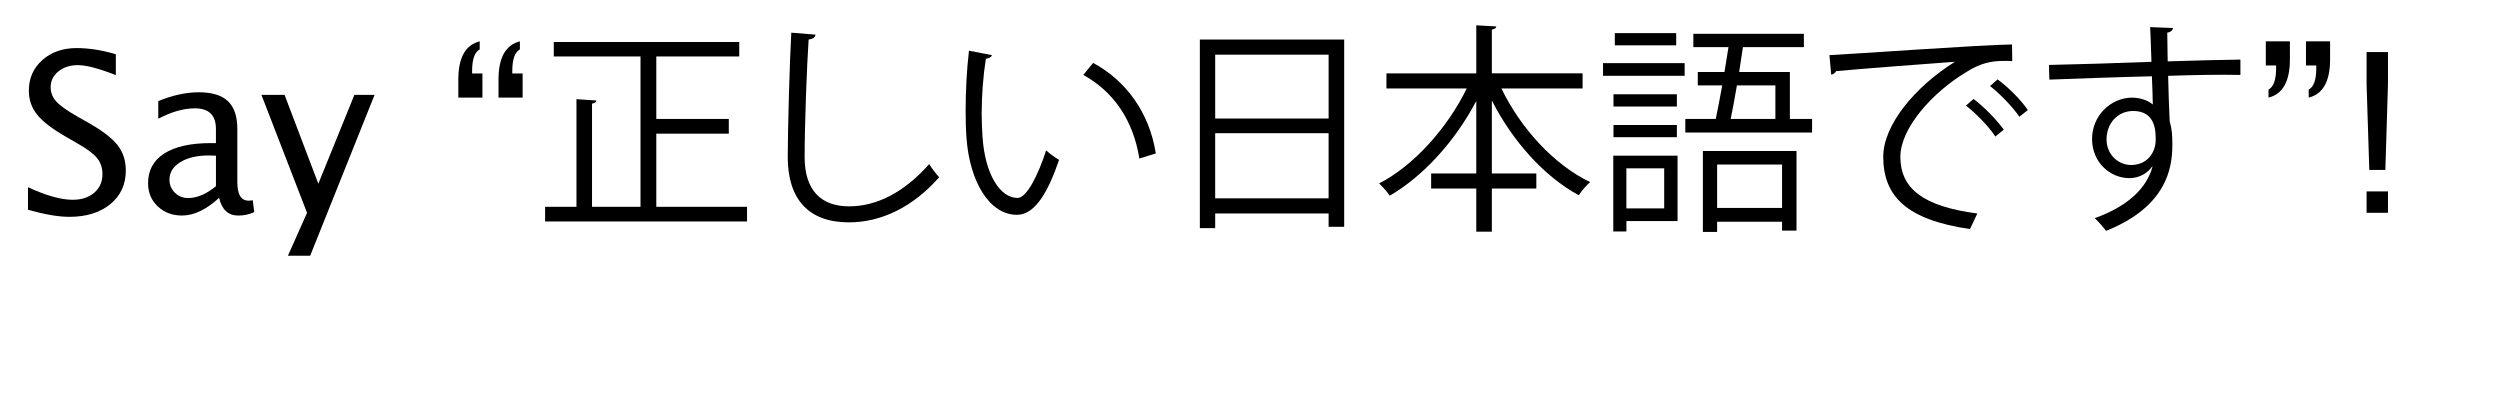
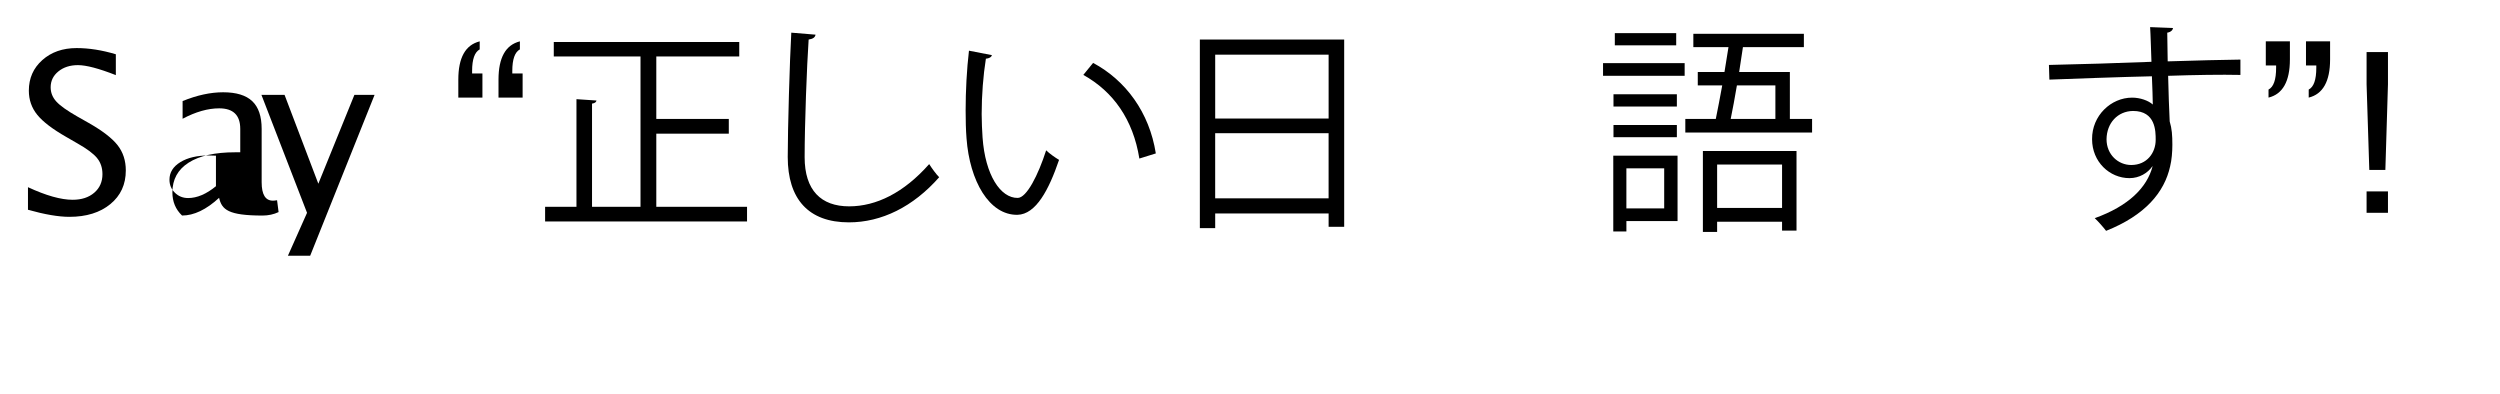
<svg xmlns="http://www.w3.org/2000/svg" version="1.1" x="0px" y="0px" width="146.137px" height="23.019px" viewBox="0 0 146.137 23.019" enable-background="new 0 0 146.137 23.019" xml:space="preserve">
  <g id="Reference" display="none">
</g>
  <g id="Art">
    <g>
      <path d="M4.053,12.675c-0.63,0-1.437-0.138-2.418-0.413v-1.32c1.058,0.491,1.928,0.736,2.609,0.736    c0.525,0,0.947-0.138,1.266-0.413c0.32-0.275,0.479-0.637,0.479-1.085c0-0.368-0.104-0.681-0.314-0.939    C5.466,8.982,5.08,8.695,4.517,8.377L3.869,8.003c-0.8-0.457-1.364-0.888-1.691-1.292C1.85,6.307,1.686,5.836,1.686,5.299    c0-0.724,0.262-1.319,0.787-1.787c0.525-0.468,1.193-0.702,2.006-0.702c0.724,0,1.487,0.121,2.292,0.362v1.219    C5.78,4.002,5.042,3.807,4.555,3.807c-0.461,0-0.842,0.123-1.143,0.368S2.961,4.729,2.961,5.102c0,0.313,0.11,0.59,0.33,0.832    s0.622,0.529,1.206,0.863L5.17,7.178C5.983,7.639,6.55,8.075,6.872,8.485s0.482,0.903,0.482,1.479    c0,0.817-0.301,1.473-0.905,1.968C5.847,12.427,5.048,12.675,4.053,12.675z" />
-       <path d="M12.807,11.564c-0.749,0.69-1.471,1.035-2.165,1.035c-0.571,0-1.045-0.179-1.422-0.537    c-0.376-0.357-0.565-0.809-0.565-1.355c0-0.753,0.316-1.332,0.949-1.736c0.633-0.404,1.54-0.606,2.72-0.606h0.298V7.533    c0-0.8-0.411-1.2-1.231-1.2c-0.66,0-1.373,0.203-2.139,0.609V5.908c0.842-0.343,1.631-0.514,2.368-0.514    c0.77,0,1.338,0.173,1.704,0.521c0.366,0.347,0.549,0.887,0.549,1.619v3.123c0,0.715,0.22,1.073,0.66,1.073    c0.055,0,0.135-0.008,0.241-0.025l0.089,0.692c-0.284,0.135-0.597,0.203-0.939,0.203C13.34,12.599,12.967,12.254,12.807,11.564z     M12.623,10.885V9.101l-0.419-0.013c-0.686,0-1.24,0.13-1.663,0.391c-0.423,0.26-0.635,0.602-0.635,1.025    c0,0.3,0.106,0.554,0.317,0.762s0.47,0.311,0.774,0.311C11.518,11.577,12.06,11.346,12.623,10.885z" />
+       <path d="M12.807,11.564c-0.749,0.69-1.471,1.035-2.165,1.035c-0.376-0.357-0.565-0.809-0.565-1.355c0-0.753,0.316-1.332,0.949-1.736c0.633-0.404,1.54-0.606,2.72-0.606h0.298V7.533    c0-0.8-0.411-1.2-1.231-1.2c-0.66,0-1.373,0.203-2.139,0.609V5.908c0.842-0.343,1.631-0.514,2.368-0.514    c0.77,0,1.338,0.173,1.704,0.521c0.366,0.347,0.549,0.887,0.549,1.619v3.123c0,0.715,0.22,1.073,0.66,1.073    c0.055,0,0.135-0.008,0.241-0.025l0.089,0.692c-0.284,0.135-0.597,0.203-0.939,0.203C13.34,12.599,12.967,12.254,12.807,11.564z     M12.623,10.885V9.101l-0.419-0.013c-0.686,0-1.24,0.13-1.663,0.391c-0.423,0.26-0.635,0.602-0.635,1.025    c0,0.3,0.106,0.554,0.317,0.762s0.47,0.311,0.774,0.311C11.518,11.577,12.06,11.346,12.623,10.885z" />
      <polygon points="16.831,14.947 17.948,12.44 15.282,5.546 16.634,5.546 18.608,10.739 20.716,5.546 21.896,5.546 18.132,14.947       " />
      <path d="M28.041,2.417v0.47c-0.148,0.081-0.259,0.225-0.333,0.435c-0.074,0.209-0.111,0.485-0.111,0.828v0.146H28.2v1.409h-1.409    V4.651c0-0.639,0.104-1.145,0.311-1.517S27.622,2.523,28.041,2.417z M30.39,2.417v0.47c-0.148,0.081-0.259,0.225-0.333,0.435    c-0.074,0.209-0.111,0.485-0.111,0.828v0.146h0.603v1.409h-1.409V4.651c0-0.639,0.104-1.145,0.311-1.517S29.971,2.523,30.39,2.417    z" />
      <path d="M38.364,12.089h5.304v0.858H31.864v-0.858h1.833V5.797l1.17,0.078c-0.013,0.091-0.091,0.156-0.26,0.182v6.032h2.834V3.301    h-5.07V2.456h10.842v0.845h-4.849v3.653h4.238v0.858h-4.238V12.089z" />
      <path d="M47.672,2.026c-0.026,0.156-0.143,0.247-0.403,0.286c-0.104,1.508-0.234,4.953-0.234,6.877c0,1.937,0.962,2.873,2.6,2.873    c1.586,0,3.198-0.793,4.68-2.47c0.13,0.208,0.429,0.624,0.585,0.767c-1.521,1.729-3.367,2.639-5.278,2.639    c-2.366,0-3.575-1.365-3.575-3.822c0-1.638,0.117-5.668,0.208-7.267L47.672,2.026z" />
      <path d="M57.981,3.223c-0.026,0.117-0.169,0.195-0.351,0.208c-0.156,0.975-0.247,2.145-0.247,3.237    c0,0.481,0.026,0.949,0.052,1.365c0.156,2.21,1.053,3.549,2.054,3.536c0.52,0,1.196-1.326,1.664-2.782    c0.182,0.182,0.533,0.429,0.754,0.559c-0.598,1.755-1.352,3.185-2.431,3.211c-1.651,0.026-2.795-1.976-2.978-4.472    c-0.039-0.494-0.052-1.04-0.052-1.625c0-1.144,0.065-2.392,0.195-3.497L57.981,3.223z M66.601,9.268    c-0.364-2.275-1.521-3.914-3.276-4.889l0.572-0.702c1.898,1.014,3.289,2.886,3.666,5.291L66.601,9.268z" />
      <path d="M70.136,2.312h8.438v10.946h-0.91v-0.78h-6.63v0.858h-0.897V2.312z M77.664,3.197h-6.63v3.731h6.63V3.197z M71.033,11.595    h6.63V7.786h-6.63V11.595z" />
-       <path d="M92.51,5.173h-4.745c1.118,2.314,3.068,4.459,5.187,5.473c-0.221,0.182-0.507,0.52-0.663,0.767    c-2.041-1.105-3.887-3.185-5.083-5.539v4.264h2.6v0.884h-2.6v2.522h-0.91v-2.522h-2.639v-0.884h2.639V5.901    c-1.235,2.353-3.094,4.394-5.057,5.538c-0.156-0.221-0.429-0.546-0.624-0.715c2.041-1.053,3.991-3.237,5.122-5.551h-4.693V4.289    h5.252V1.48l1.17,0.065c-0.013,0.091-0.078,0.156-0.26,0.182v2.561h5.304V5.173z" />
      <path d="M93.705,4.432V3.69h4.771v0.741H93.705z M98.061,9.099v3.822h-2.99v0.611h-0.767V9.099H98.061z M98.021,5.511v0.715    h-3.705V5.511H98.021z M94.316,8.02V7.305h3.705V8.02H94.316z M97.982,1.936V2.65h-3.588V1.936H97.982z M97.28,9.84h-2.21v2.34    h2.21V9.84z M104.625,6.954h1.3v0.793h-7.41V6.954h1.781c0.117-0.572,0.247-1.248,0.377-1.963h-1.43V4.21h1.561    c0.078-0.494,0.156-1.001,0.234-1.456h-2.054v-0.78h6.461v0.78h-3.562l-0.221,1.456h2.964V6.954z M99.542,13.558V8.826h5.473    v4.654h-0.845v-0.52h-3.796v0.598H99.542z M104.17,9.619h-3.796v2.535h3.796V9.619z M103.781,4.991h-2.25    c-0.117,0.702-0.247,1.391-0.364,1.963h2.613V4.991z" />
-       <path d="M106.939,3.223c0.975-0.039,8.983-0.611,10.673-0.624l0.013,0.975c-0.169-0.013-0.325-0.013-0.481-0.013    c-0.754,0-1.391,0.13-2.223,0.663c-1.95,1.17-3.835,3.263-3.835,4.94c0,1.82,1.274,2.899,4.498,3.315l-0.429,0.91    c-3.692-0.533-5.07-1.911-5.07-4.226c0-1.833,1.807-4.056,4.187-5.551c-1.43,0.104-5.265,0.39-6.942,0.546    c-0.039,0.104-0.182,0.195-0.286,0.208L106.939,3.223z M115.363,5.784c0.624,0.468,1.365,1.235,1.768,1.794l-0.494,0.403    c-0.364-0.572-1.157-1.378-1.716-1.807L115.363,5.784z M116.768,4.64c0.637,0.468,1.391,1.222,1.768,1.794l-0.494,0.39    c-0.351-0.52-1.105-1.326-1.716-1.794L116.768,4.64z" />
      <path d="M125.763,3.613c-0.013-0.286-0.052-1.703-0.078-2.028l1.339,0.052c-0.013,0.104-0.104,0.234-0.338,0.273    c0,0.156,0,0.312,0.026,1.677c1.599-0.052,3.276-0.091,4.251-0.104v0.897c-1.105-0.026-2.678,0-4.225,0.052    c0.026,1.014,0.052,1.95,0.091,2.665c0.13,0.429,0.156,0.819,0.156,1.365c0,0.416-0.039,0.897-0.13,1.261    c-0.338,1.521-1.456,2.86-3.744,3.771c-0.169-0.221-0.455-0.546-0.663-0.741c1.989-0.715,3.055-1.794,3.38-3.029h-0.013    c-0.273,0.39-0.754,0.689-1.339,0.689c-1.157,0-2.184-0.949-2.184-2.275c-0.013-1.378,1.105-2.431,2.34-2.431    c0.468,0,0.949,0.169,1.209,0.403c0-0.221-0.026-1.092-0.052-1.651c-1.352,0.026-5.46,0.169-5.993,0.195l-0.026-0.858l2.964-0.078    L125.763,3.613z M126.01,8.176c0-0.507,0-1.69-1.326-1.69c-0.897,0.013-1.534,0.702-1.547,1.651c0,0.91,0.689,1.508,1.443,1.508    C125.503,9.645,126.01,8.93,126.01,8.176z" />
      <path d="M132.606,5.705v-0.47c0.148-0.076,0.259-0.22,0.333-0.432c0.074-0.211,0.111-0.491,0.111-0.838v-0.14h-0.603V2.417h1.409    v1.054c0,0.643-0.105,1.151-0.314,1.523C133.333,5.367,133.021,5.604,132.606,5.705z M134.955,5.705v-0.47    c0.148-0.076,0.259-0.22,0.333-0.432c0.074-0.211,0.111-0.491,0.111-0.838v-0.14h-0.603V2.417h1.409v1.054    c0,0.643-0.105,1.151-0.314,1.523C135.682,5.367,135.37,5.604,134.955,5.705z" />
      <path d="M138.497,9.933l-0.159-5.008V3.045h1.25v1.879l-0.152,5.008H138.497z M138.338,12.44v-1.25h1.25v1.25H138.338z" />
    </g>
  </g>
</svg>